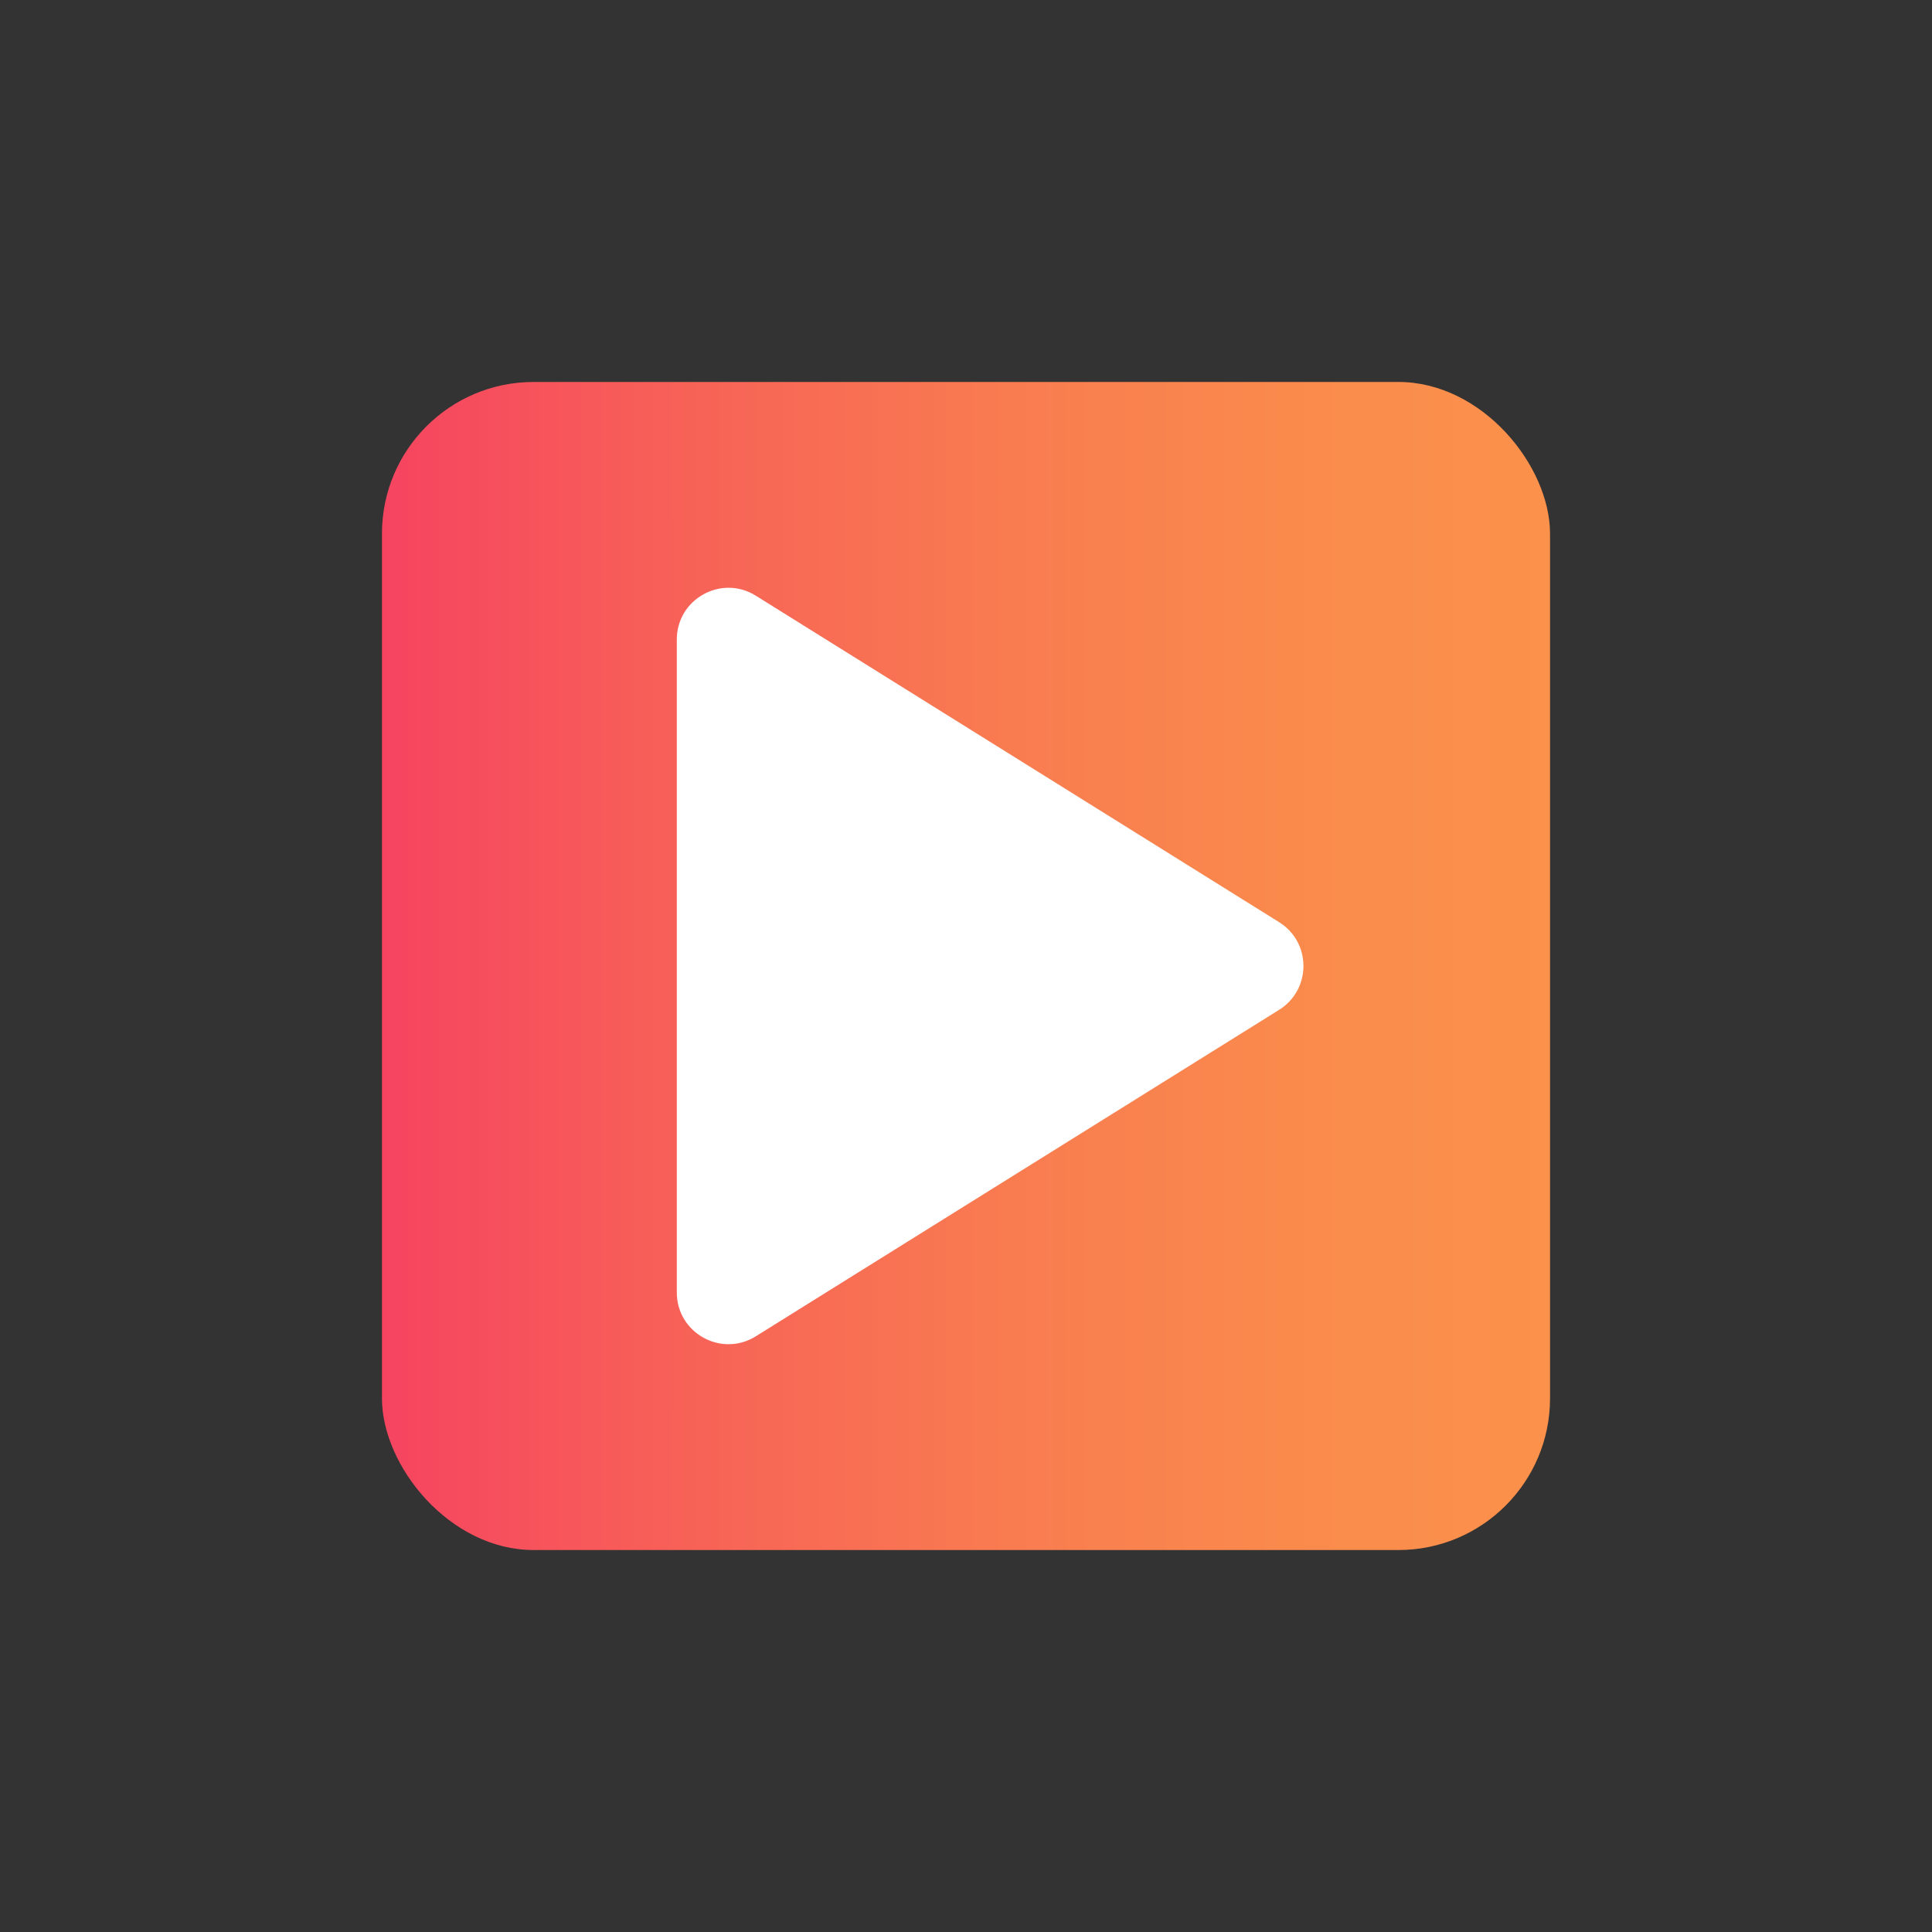
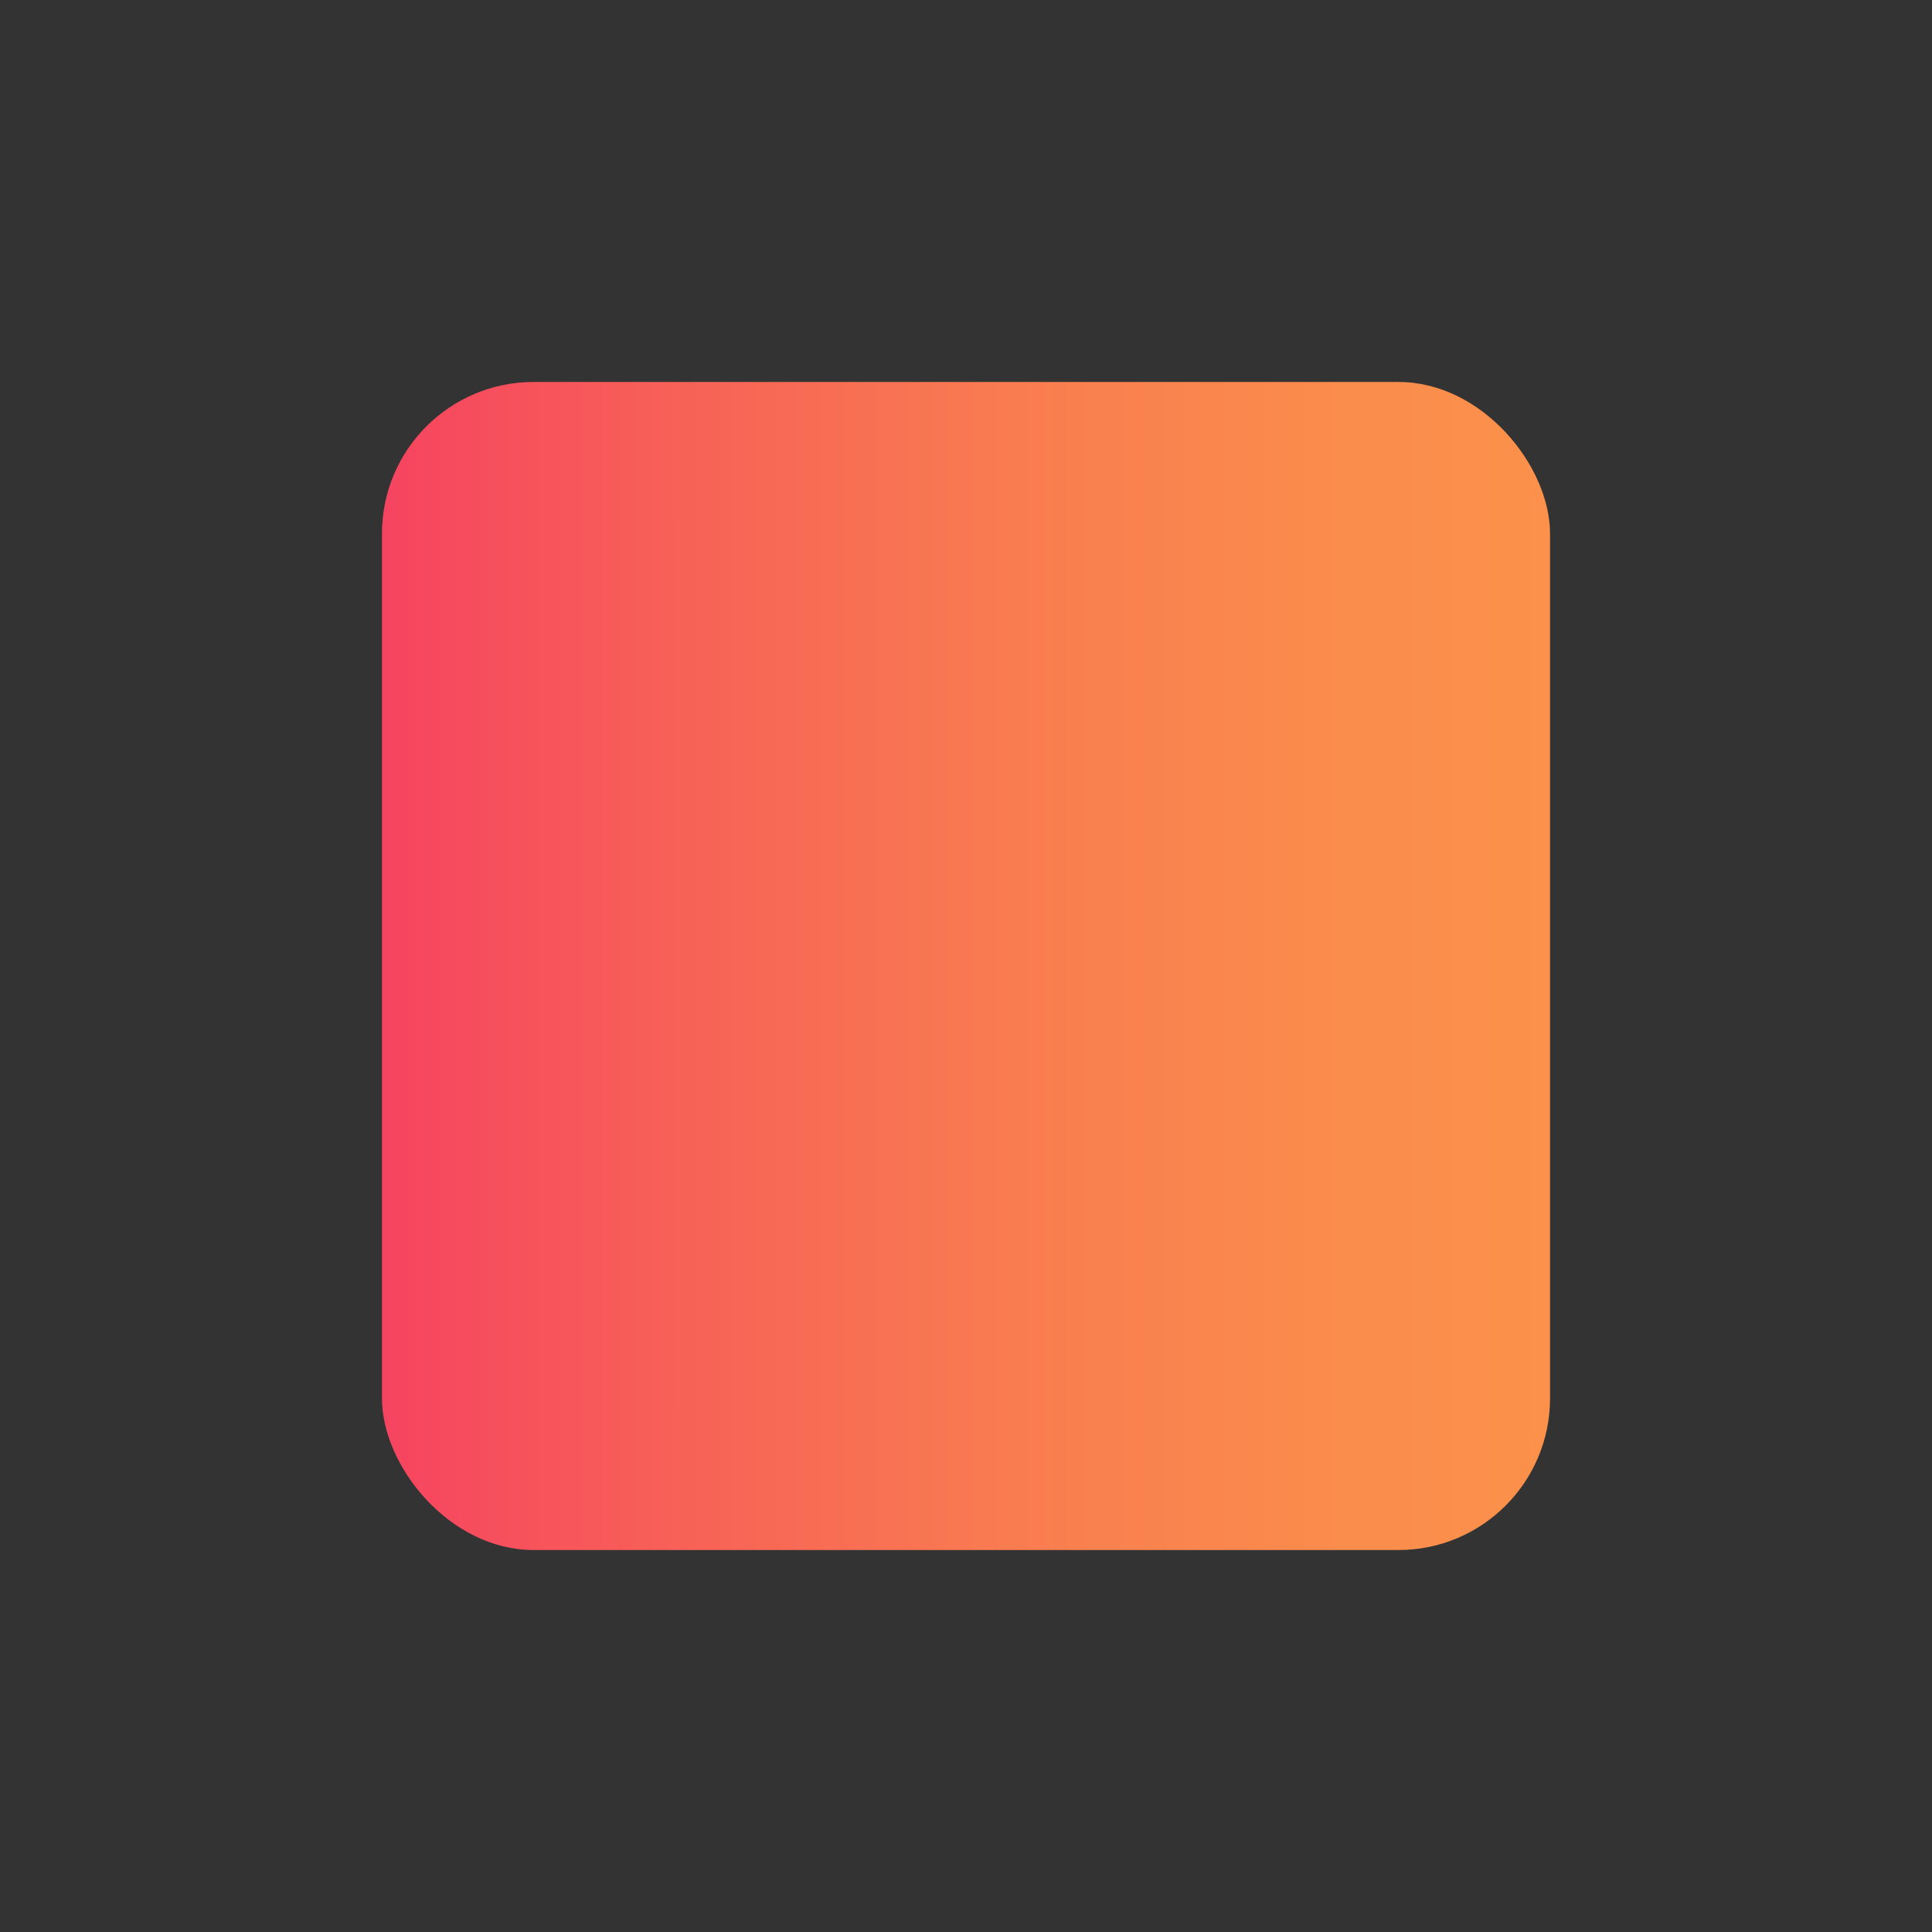
<svg xmlns="http://www.w3.org/2000/svg" id="logo" viewBox="0 0 200 200">
  <rect x="0" y="0" width="200" height="200" fill="#333333" stroke="none" />
  <defs>
    <style>
      .cls-1 {
        fill: #fff;
      }

      .cls-2 {
        fill: url(#linear-gradient);
      }
    </style>
    <linearGradient id="linear-gradient" x1="39.541" y1="100" x2="160.459" y2="100" gradientUnits="userSpaceOnUse">
      <stop offset="0" stop-color="#f64460" />
      <stop offset=".262" stop-color="#f76257" />
      <stop offset=".543" stop-color="#f97c50" />
      <stop offset=".798" stop-color="#fa8b4c" />
      <stop offset="1" stop-color="#fb914b" />
    </linearGradient>
  </defs>
  <rect class="cls-2" x="39.541" y="39.541" width="120.918" height="120.918" rx="15.696" ry="15.696" />
-   <path class="cls-1" d="M132.415,95.463l-54.175-33.798c-3.561-2.222-8.177.339-8.177,4.537v67.596c0,4.198,4.616,6.758,8.177,4.537l54.175-33.798c3.356-2.094,3.356-6.98,0-9.073Z" />
</svg>